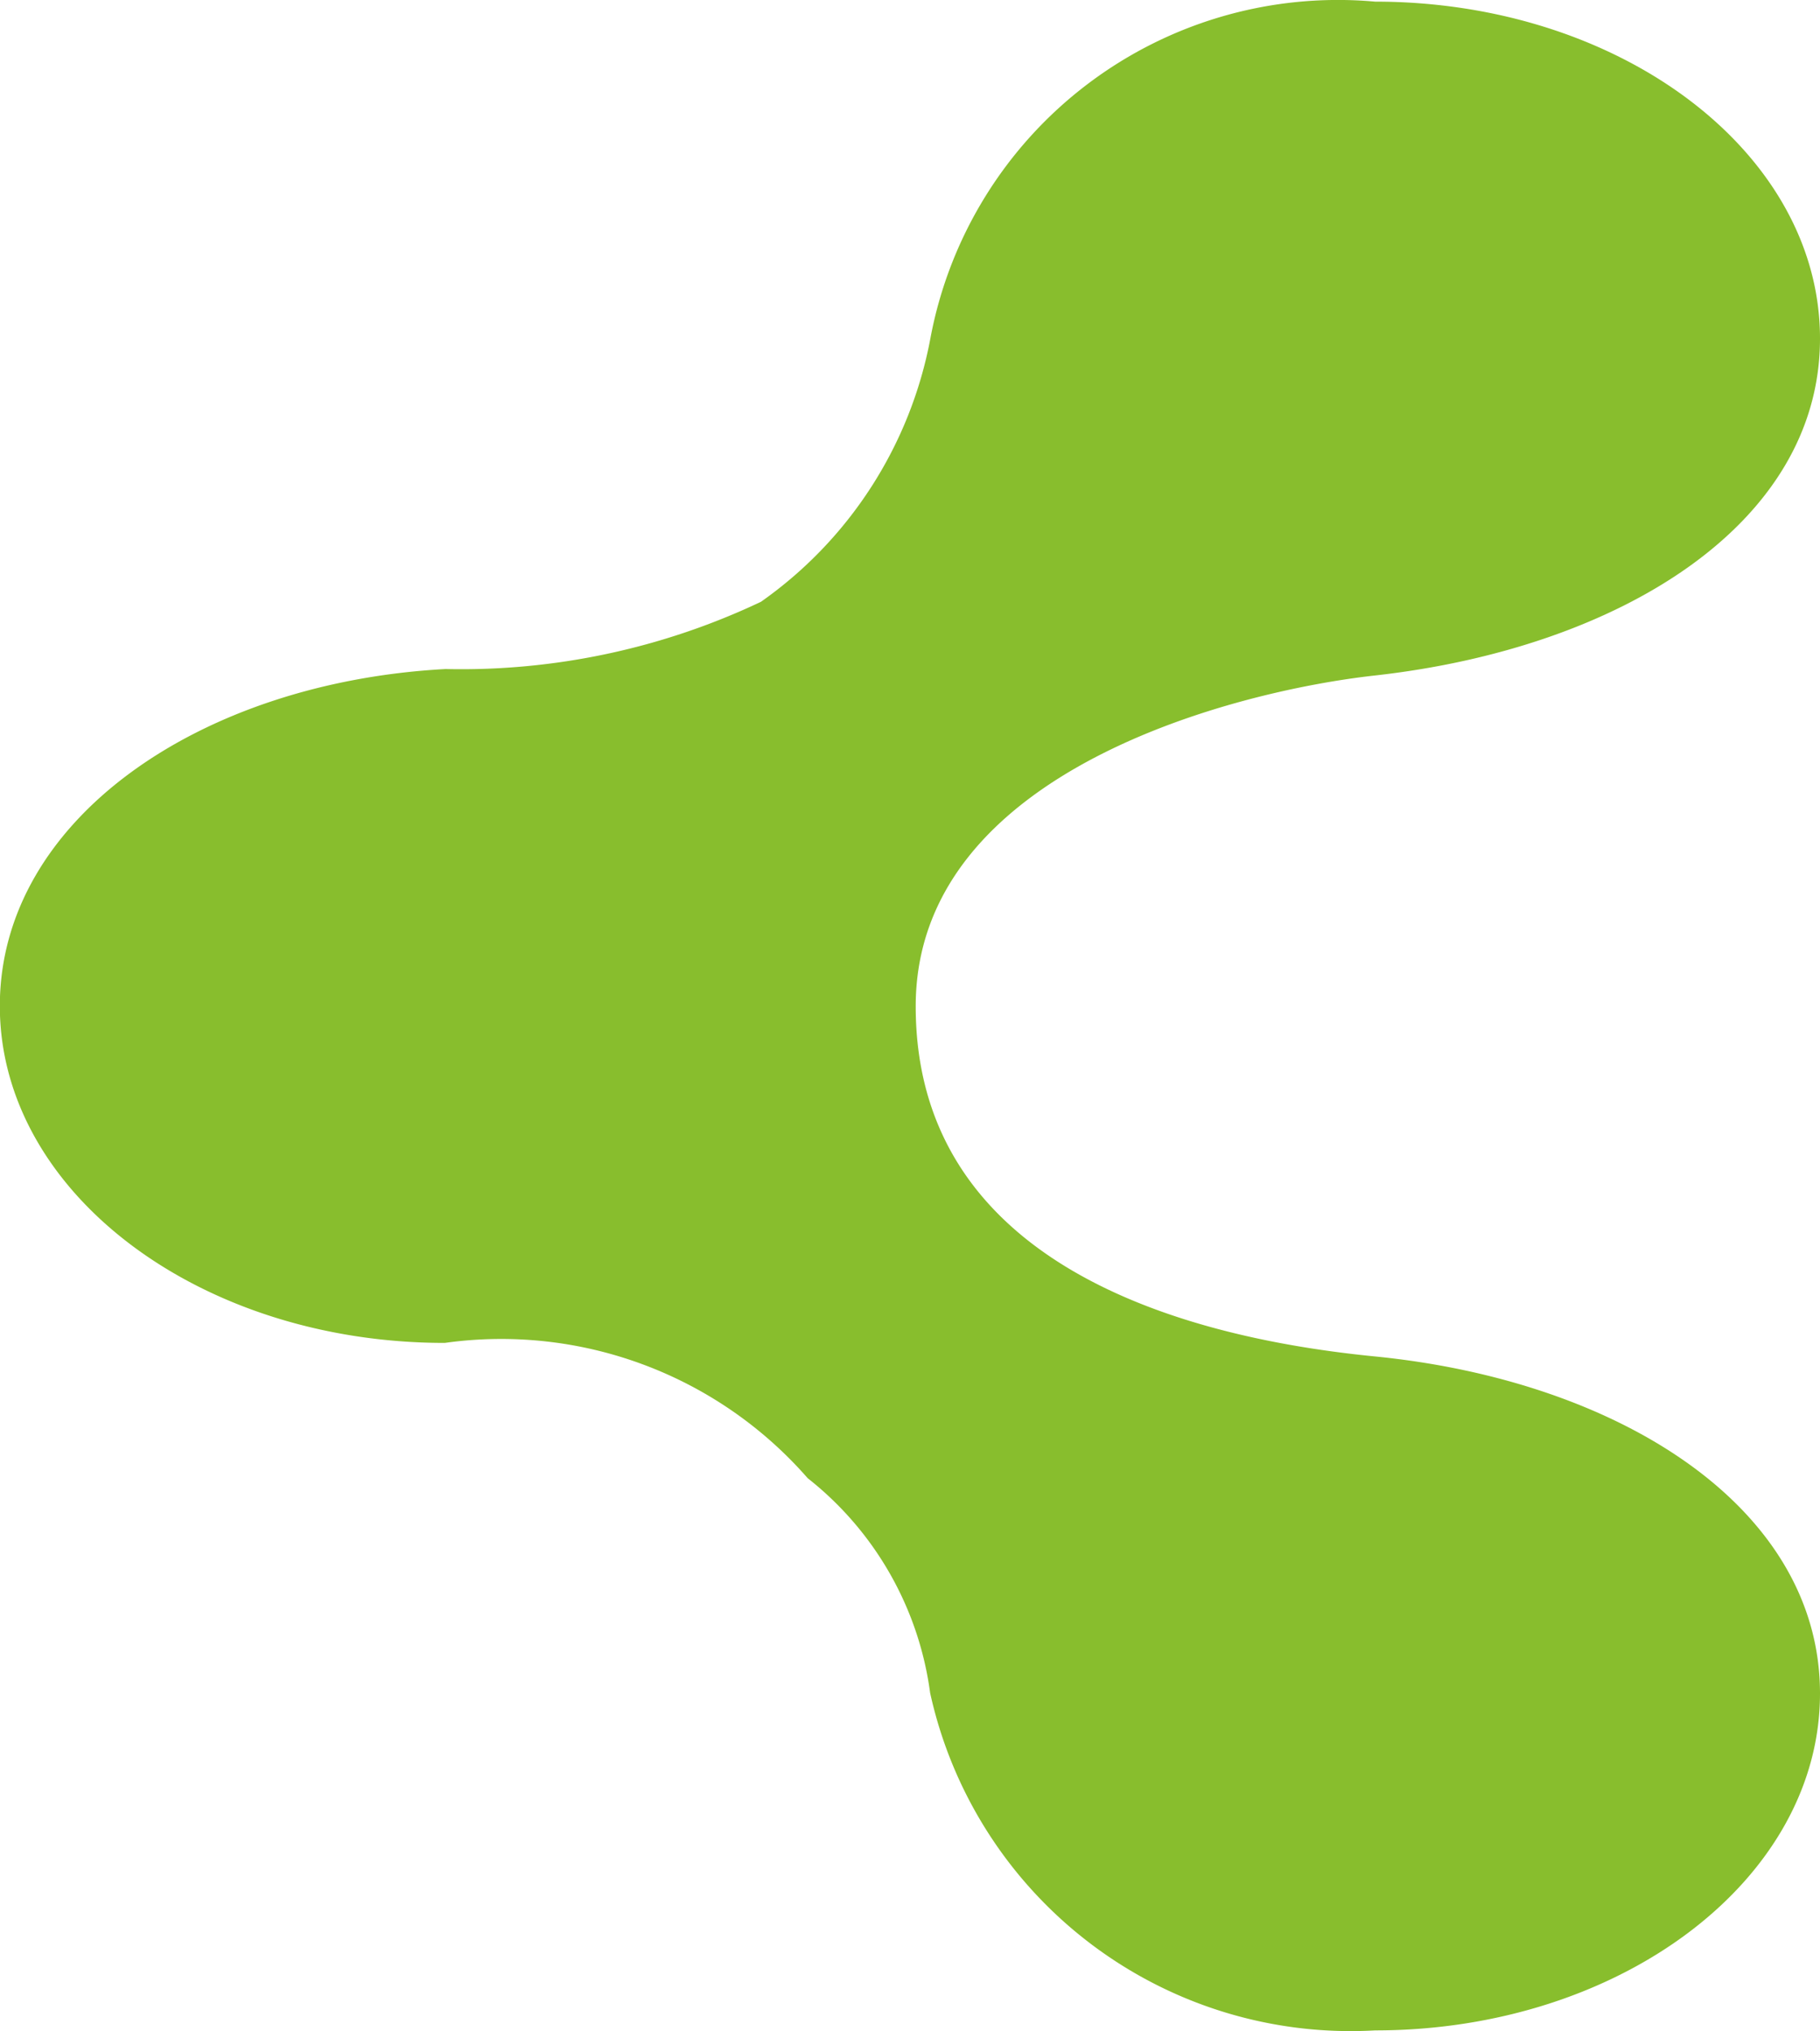
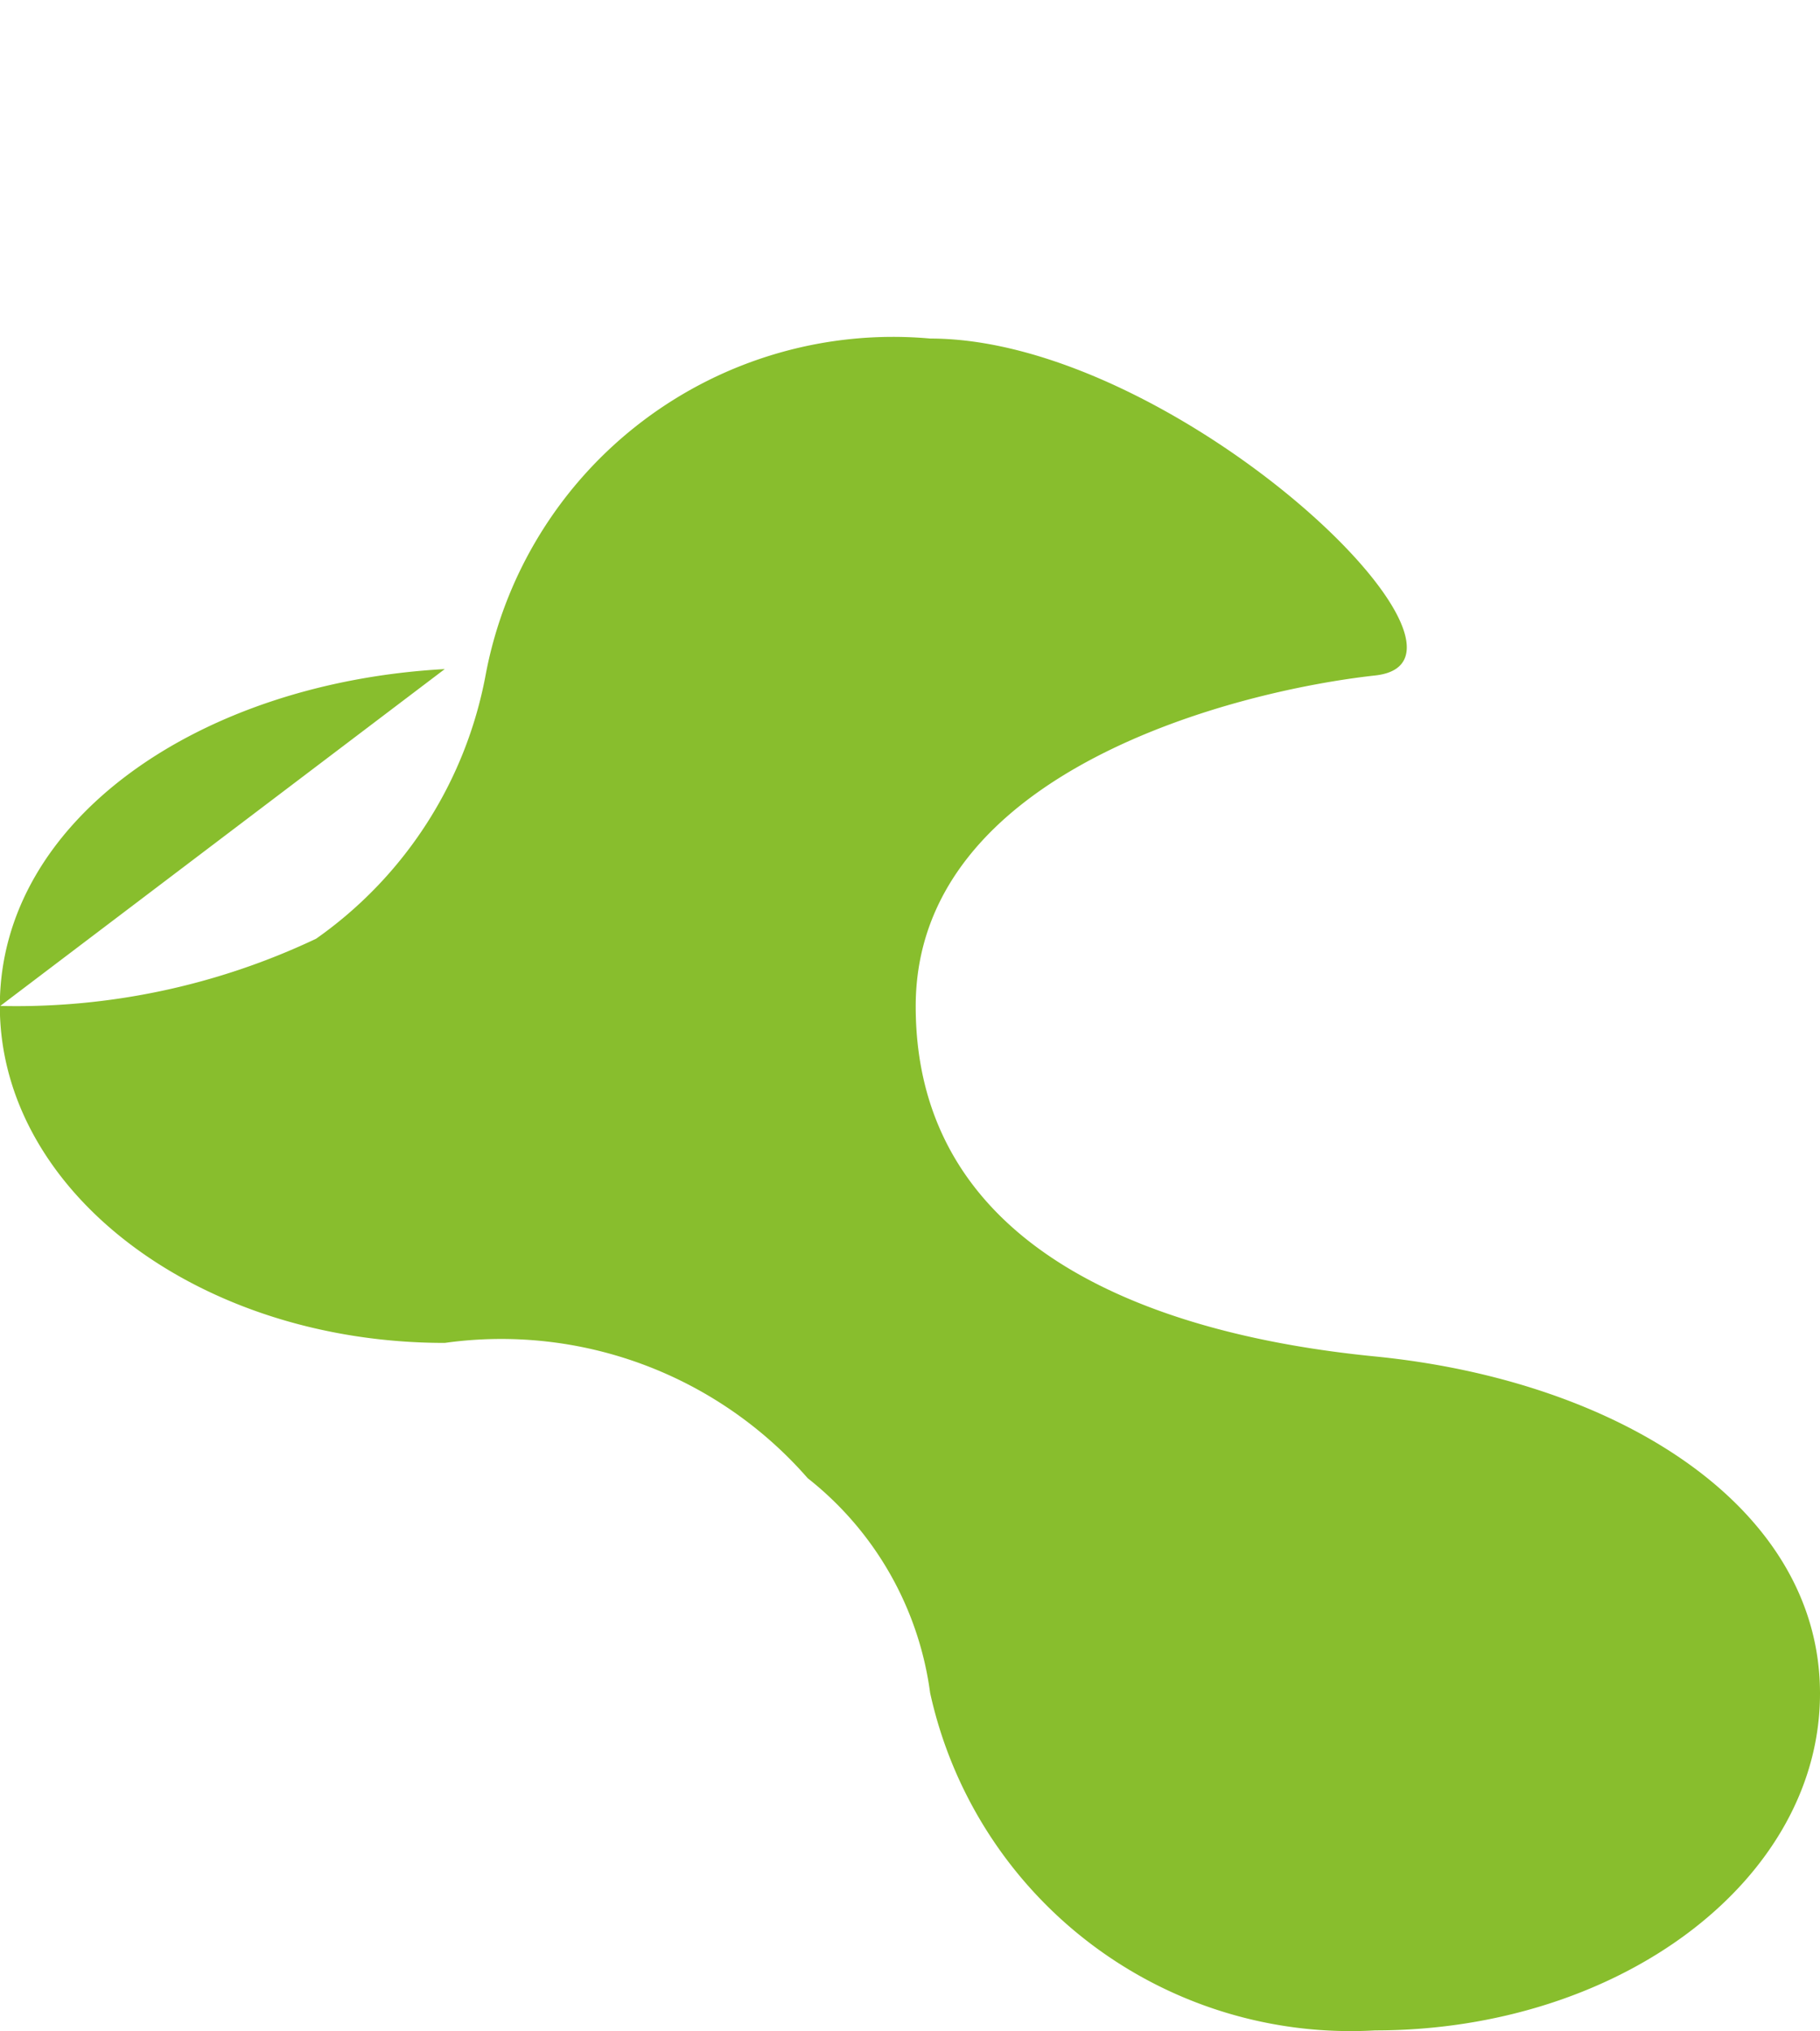
<svg xmlns="http://www.w3.org/2000/svg" width="33.301" height="37.165" viewBox="0 0 33.301 37.165">
  <g transform="translate(-112.674 2587.162) rotate(180)">
-     <path d="M34.3,24.917c4.489-.247,8.141-2.762,8.141-6.165s-3.645-6.165-8.141-6.165a7.443,7.443,0,0,1-6.641-2.476,6.01,6.01,0,0,1-2.24-3.929A7.877,7.877,0,0,0,17.276.007c-4.493,0-8.139,2.762-8.139,6.165s3.666,5.723,8.139,6.167c4.3.423,8.407,2.08,8.407,6.407s-5.906,5.779-8.407,6.054c-4.466.5-8.139,2.762-8.139,6.165s3.645,6.165,8.139,6.165a7.586,7.586,0,0,0,8.139-6.165,7.6,7.6,0,0,1,3.1-4.817,12.8,12.8,0,0,1,5.779-1.23" transform="translate(-155.112 2550.002)" fill="#88be2d" />
+     <path d="M34.3,24.917c4.489-.247,8.141-2.762,8.141-6.165s-3.645-6.165-8.141-6.165a7.443,7.443,0,0,1-6.641-2.476,6.01,6.01,0,0,1-2.24-3.929A7.877,7.877,0,0,0,17.276.007c-4.493,0-8.139,2.762-8.139,6.165s3.666,5.723,8.139,6.167c4.3.423,8.407,2.08,8.407,6.407s-5.906,5.779-8.407,6.054s3.645,6.165,8.139,6.165a7.586,7.586,0,0,0,8.139-6.165,7.6,7.6,0,0,1,3.1-4.817,12.8,12.8,0,0,1,5.779-1.23" transform="translate(-155.112 2550.002)" fill="#88be2d" />
  </g>
</svg>